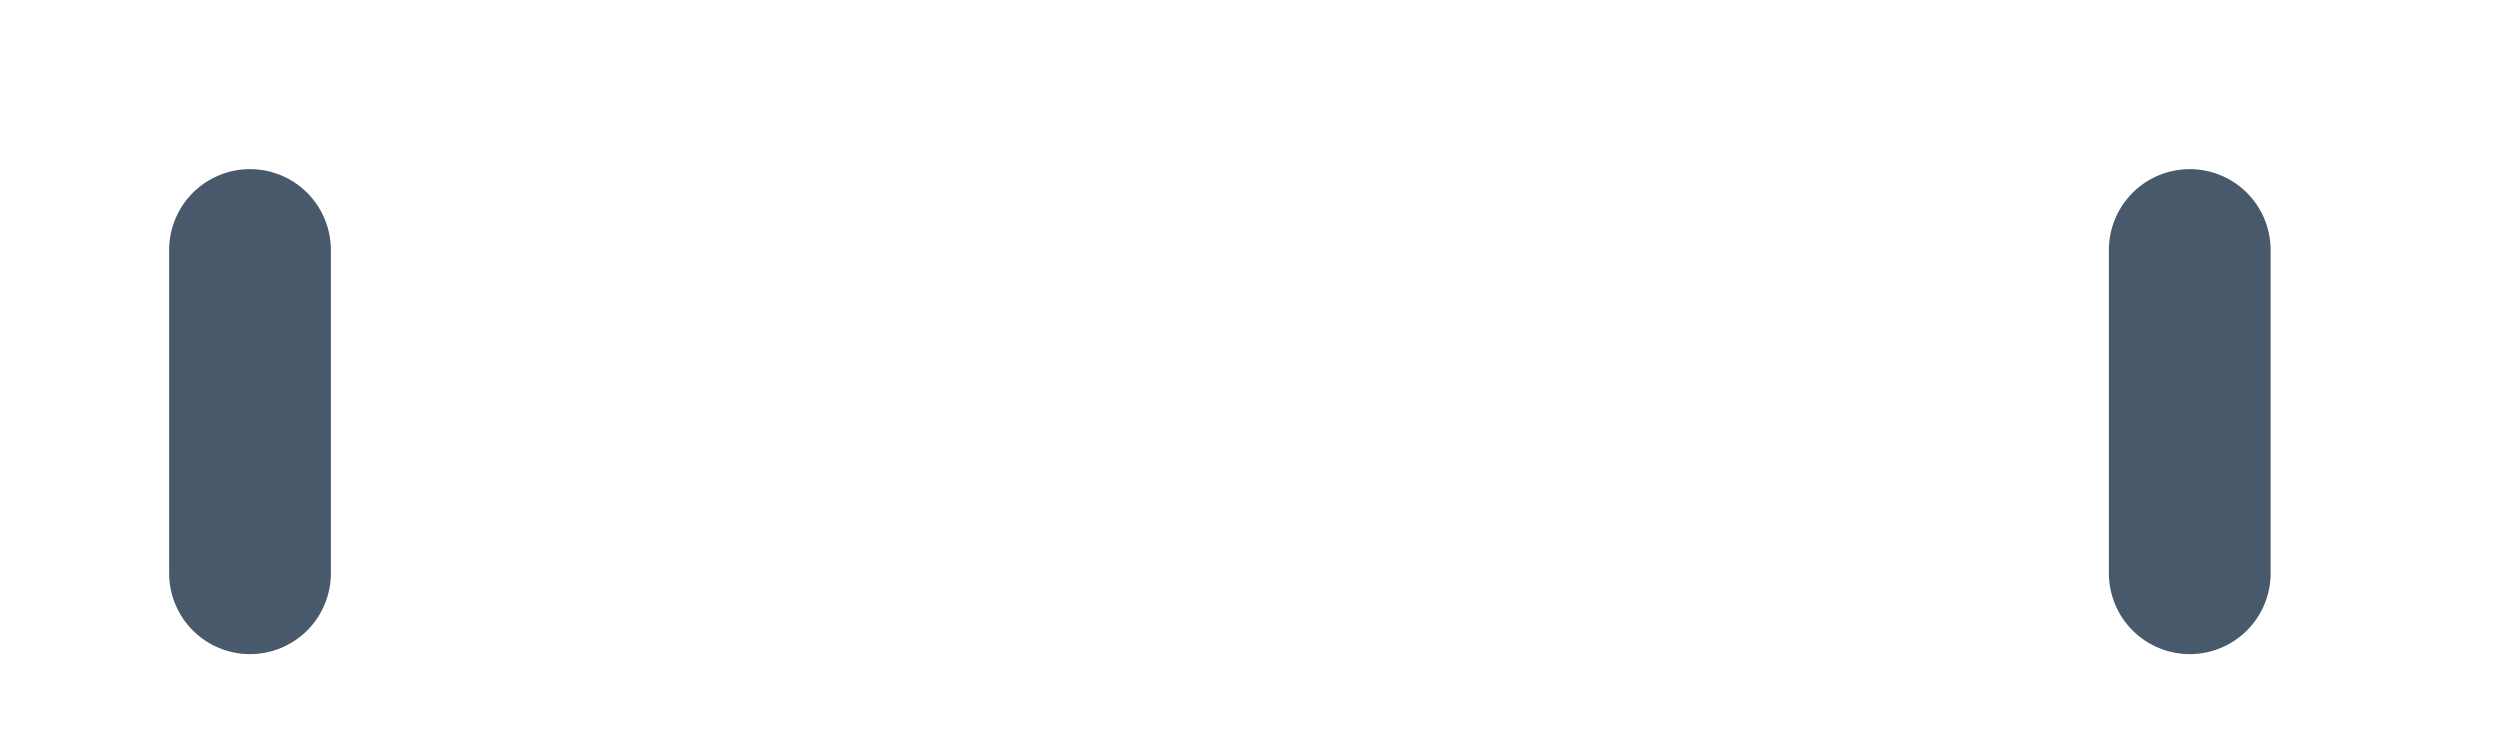
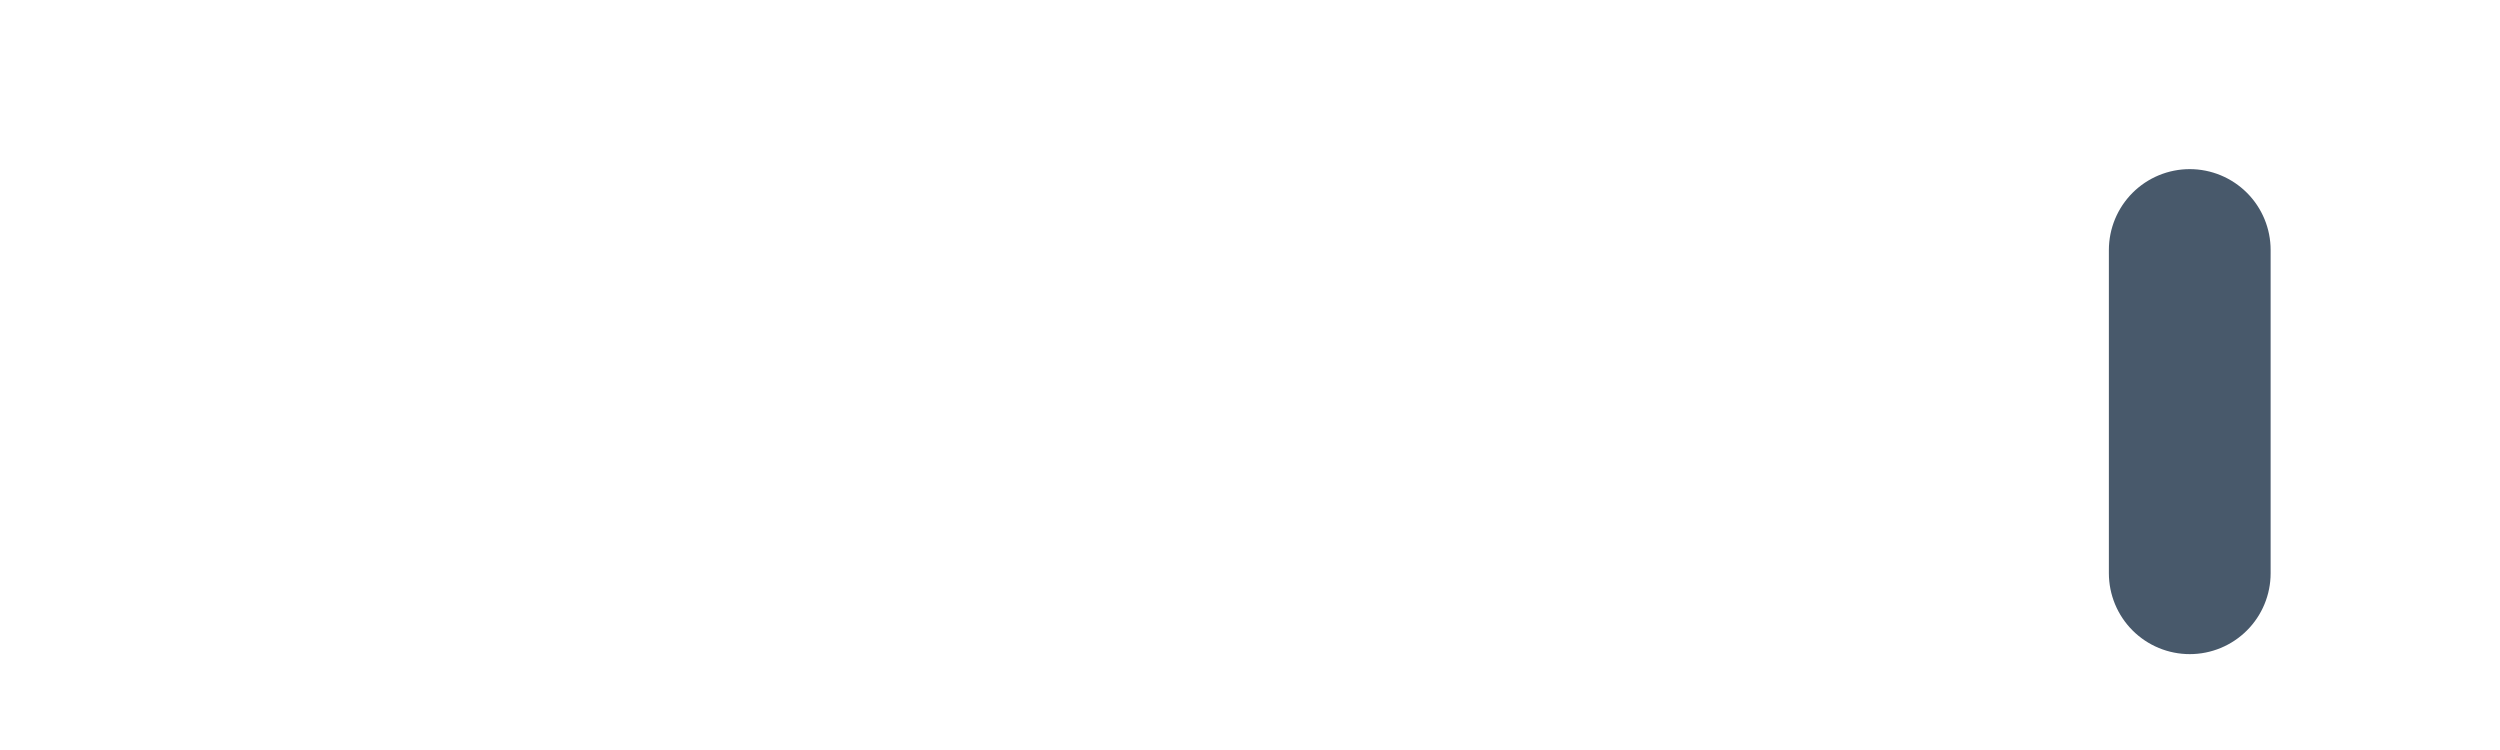
<svg xmlns="http://www.w3.org/2000/svg" fill="none" height="100%" overflow="visible" preserveAspectRatio="none" style="display: block;" viewBox="0 0 10 3" width="100%">
-   <path d="M8.759 1V2.293M1 1V2.293" id="Vector" stroke="#48596B" stroke-linecap="round" stroke-linejoin="round" stroke-width="0.647" />
+   <path d="M8.759 1V2.293V2.293" id="Vector" stroke="#48596B" stroke-linecap="round" stroke-linejoin="round" stroke-width="0.647" />
</svg>